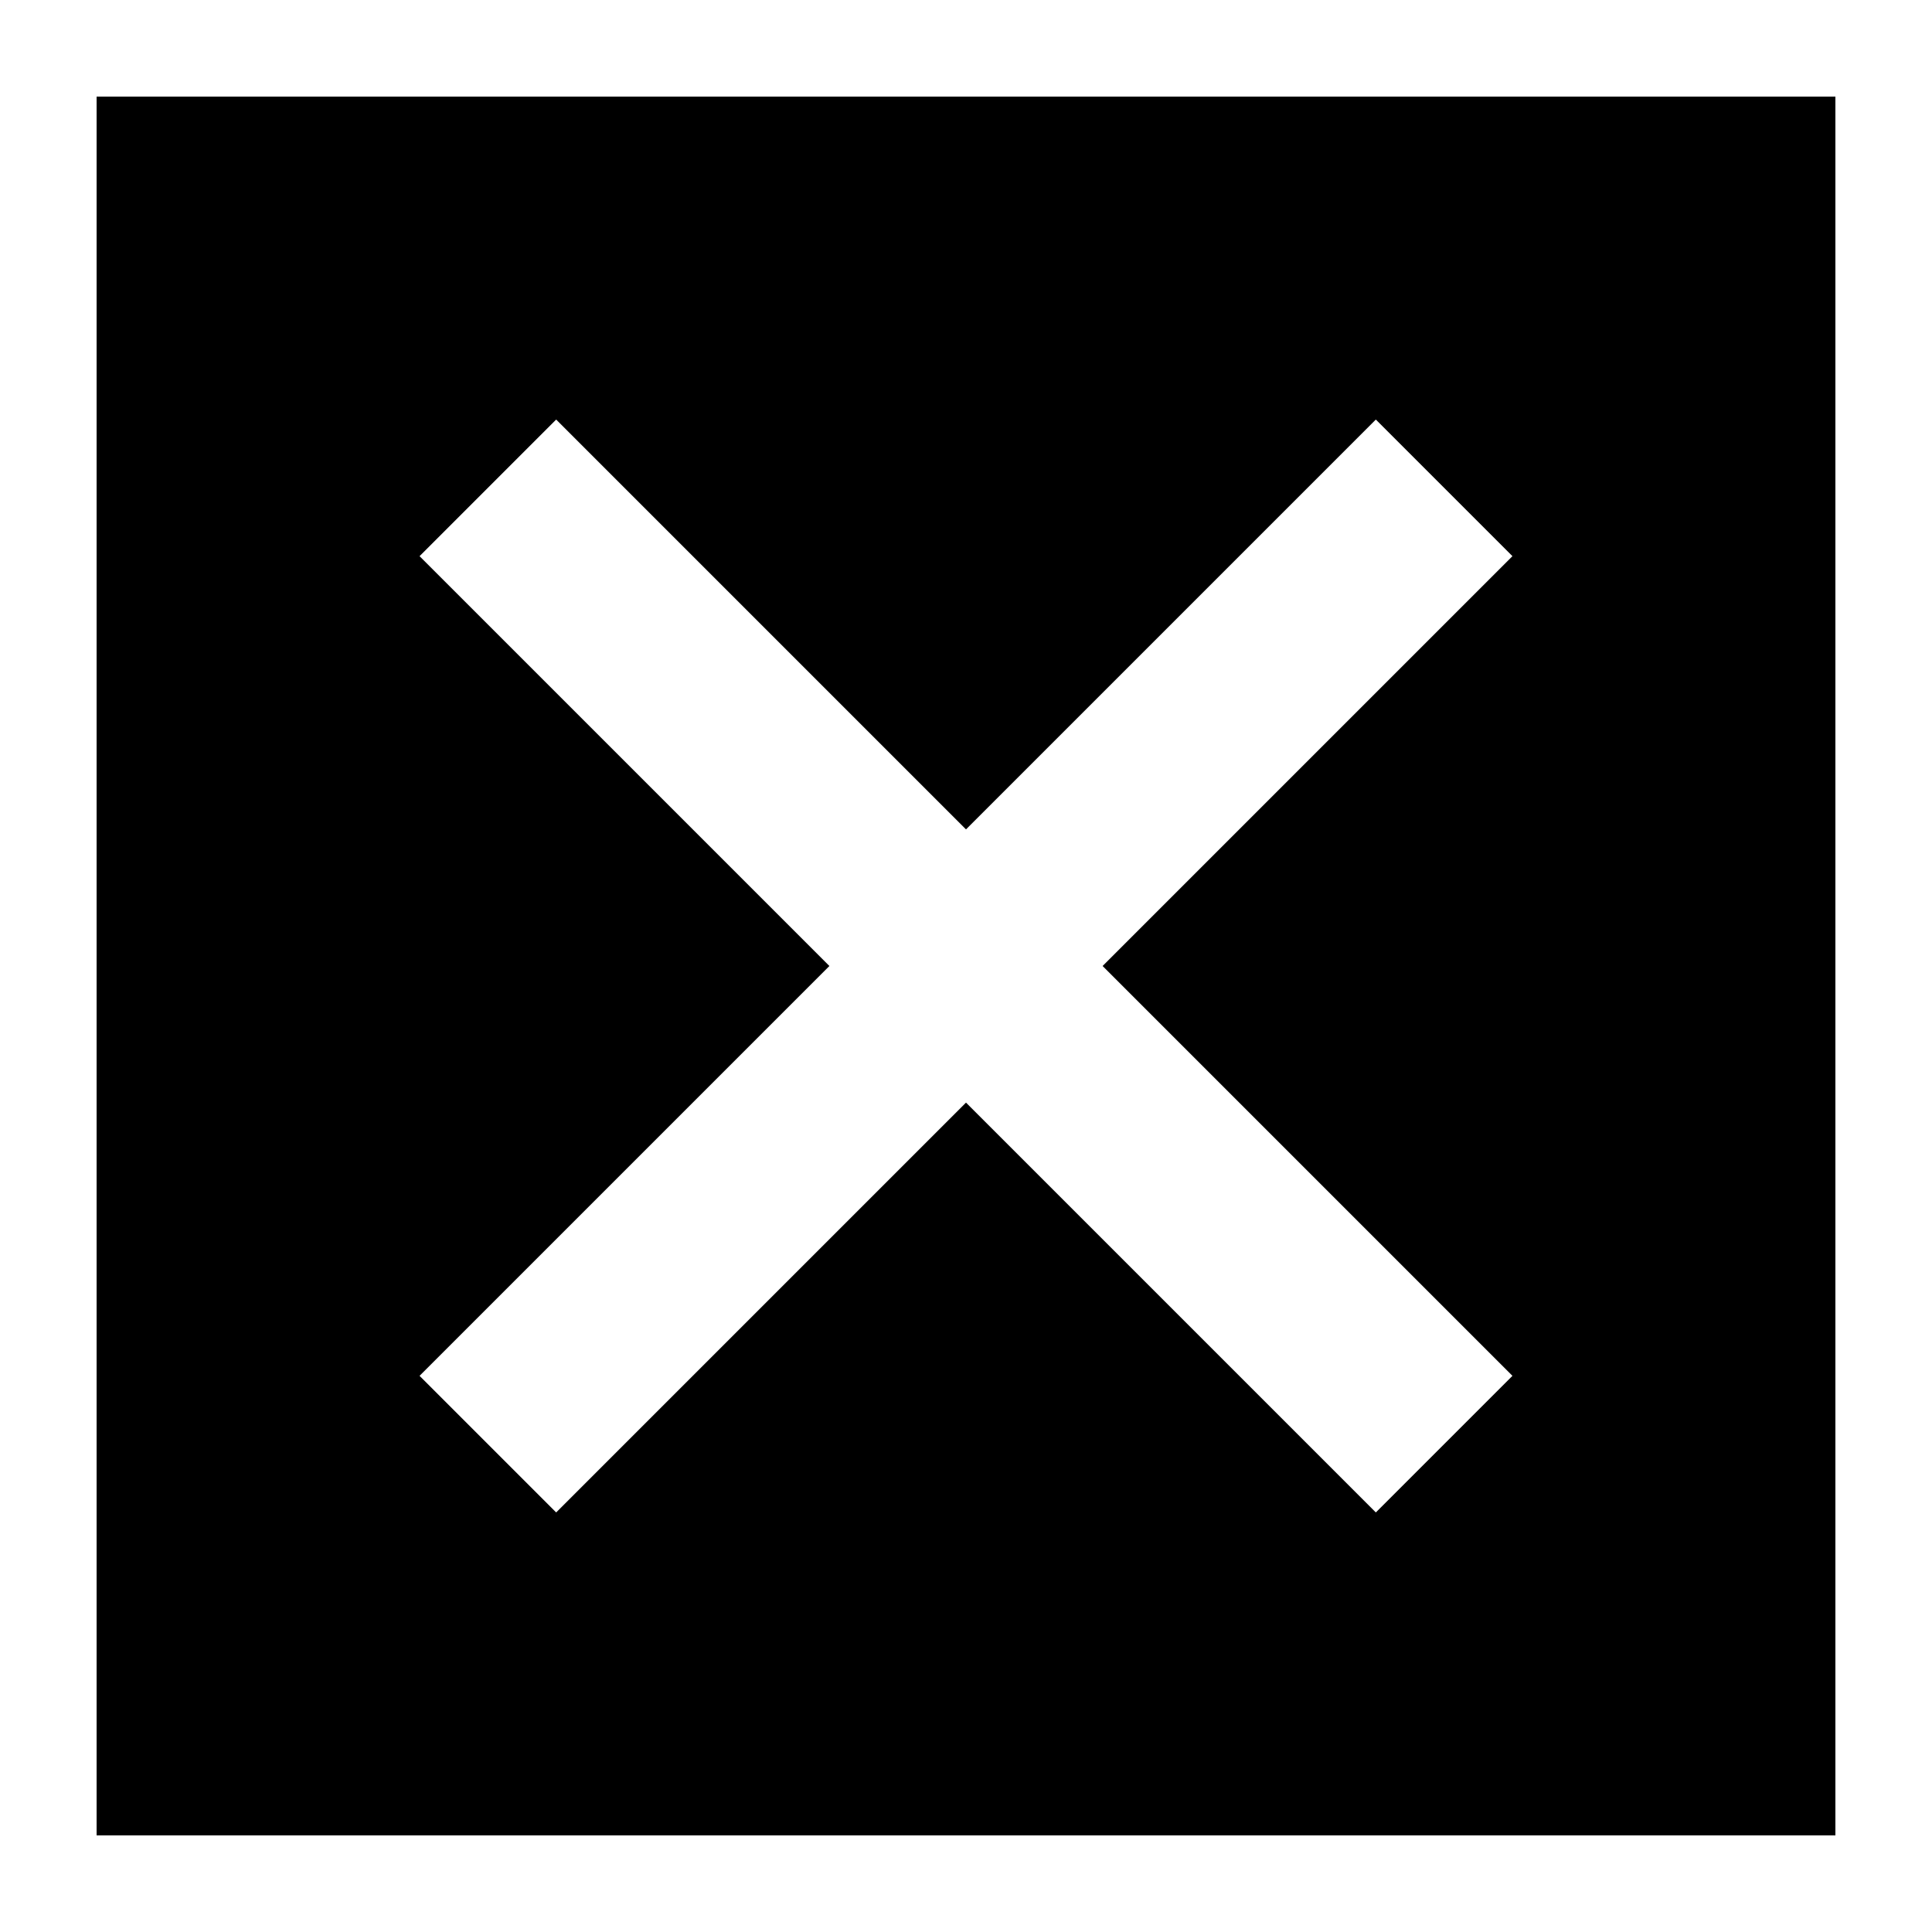
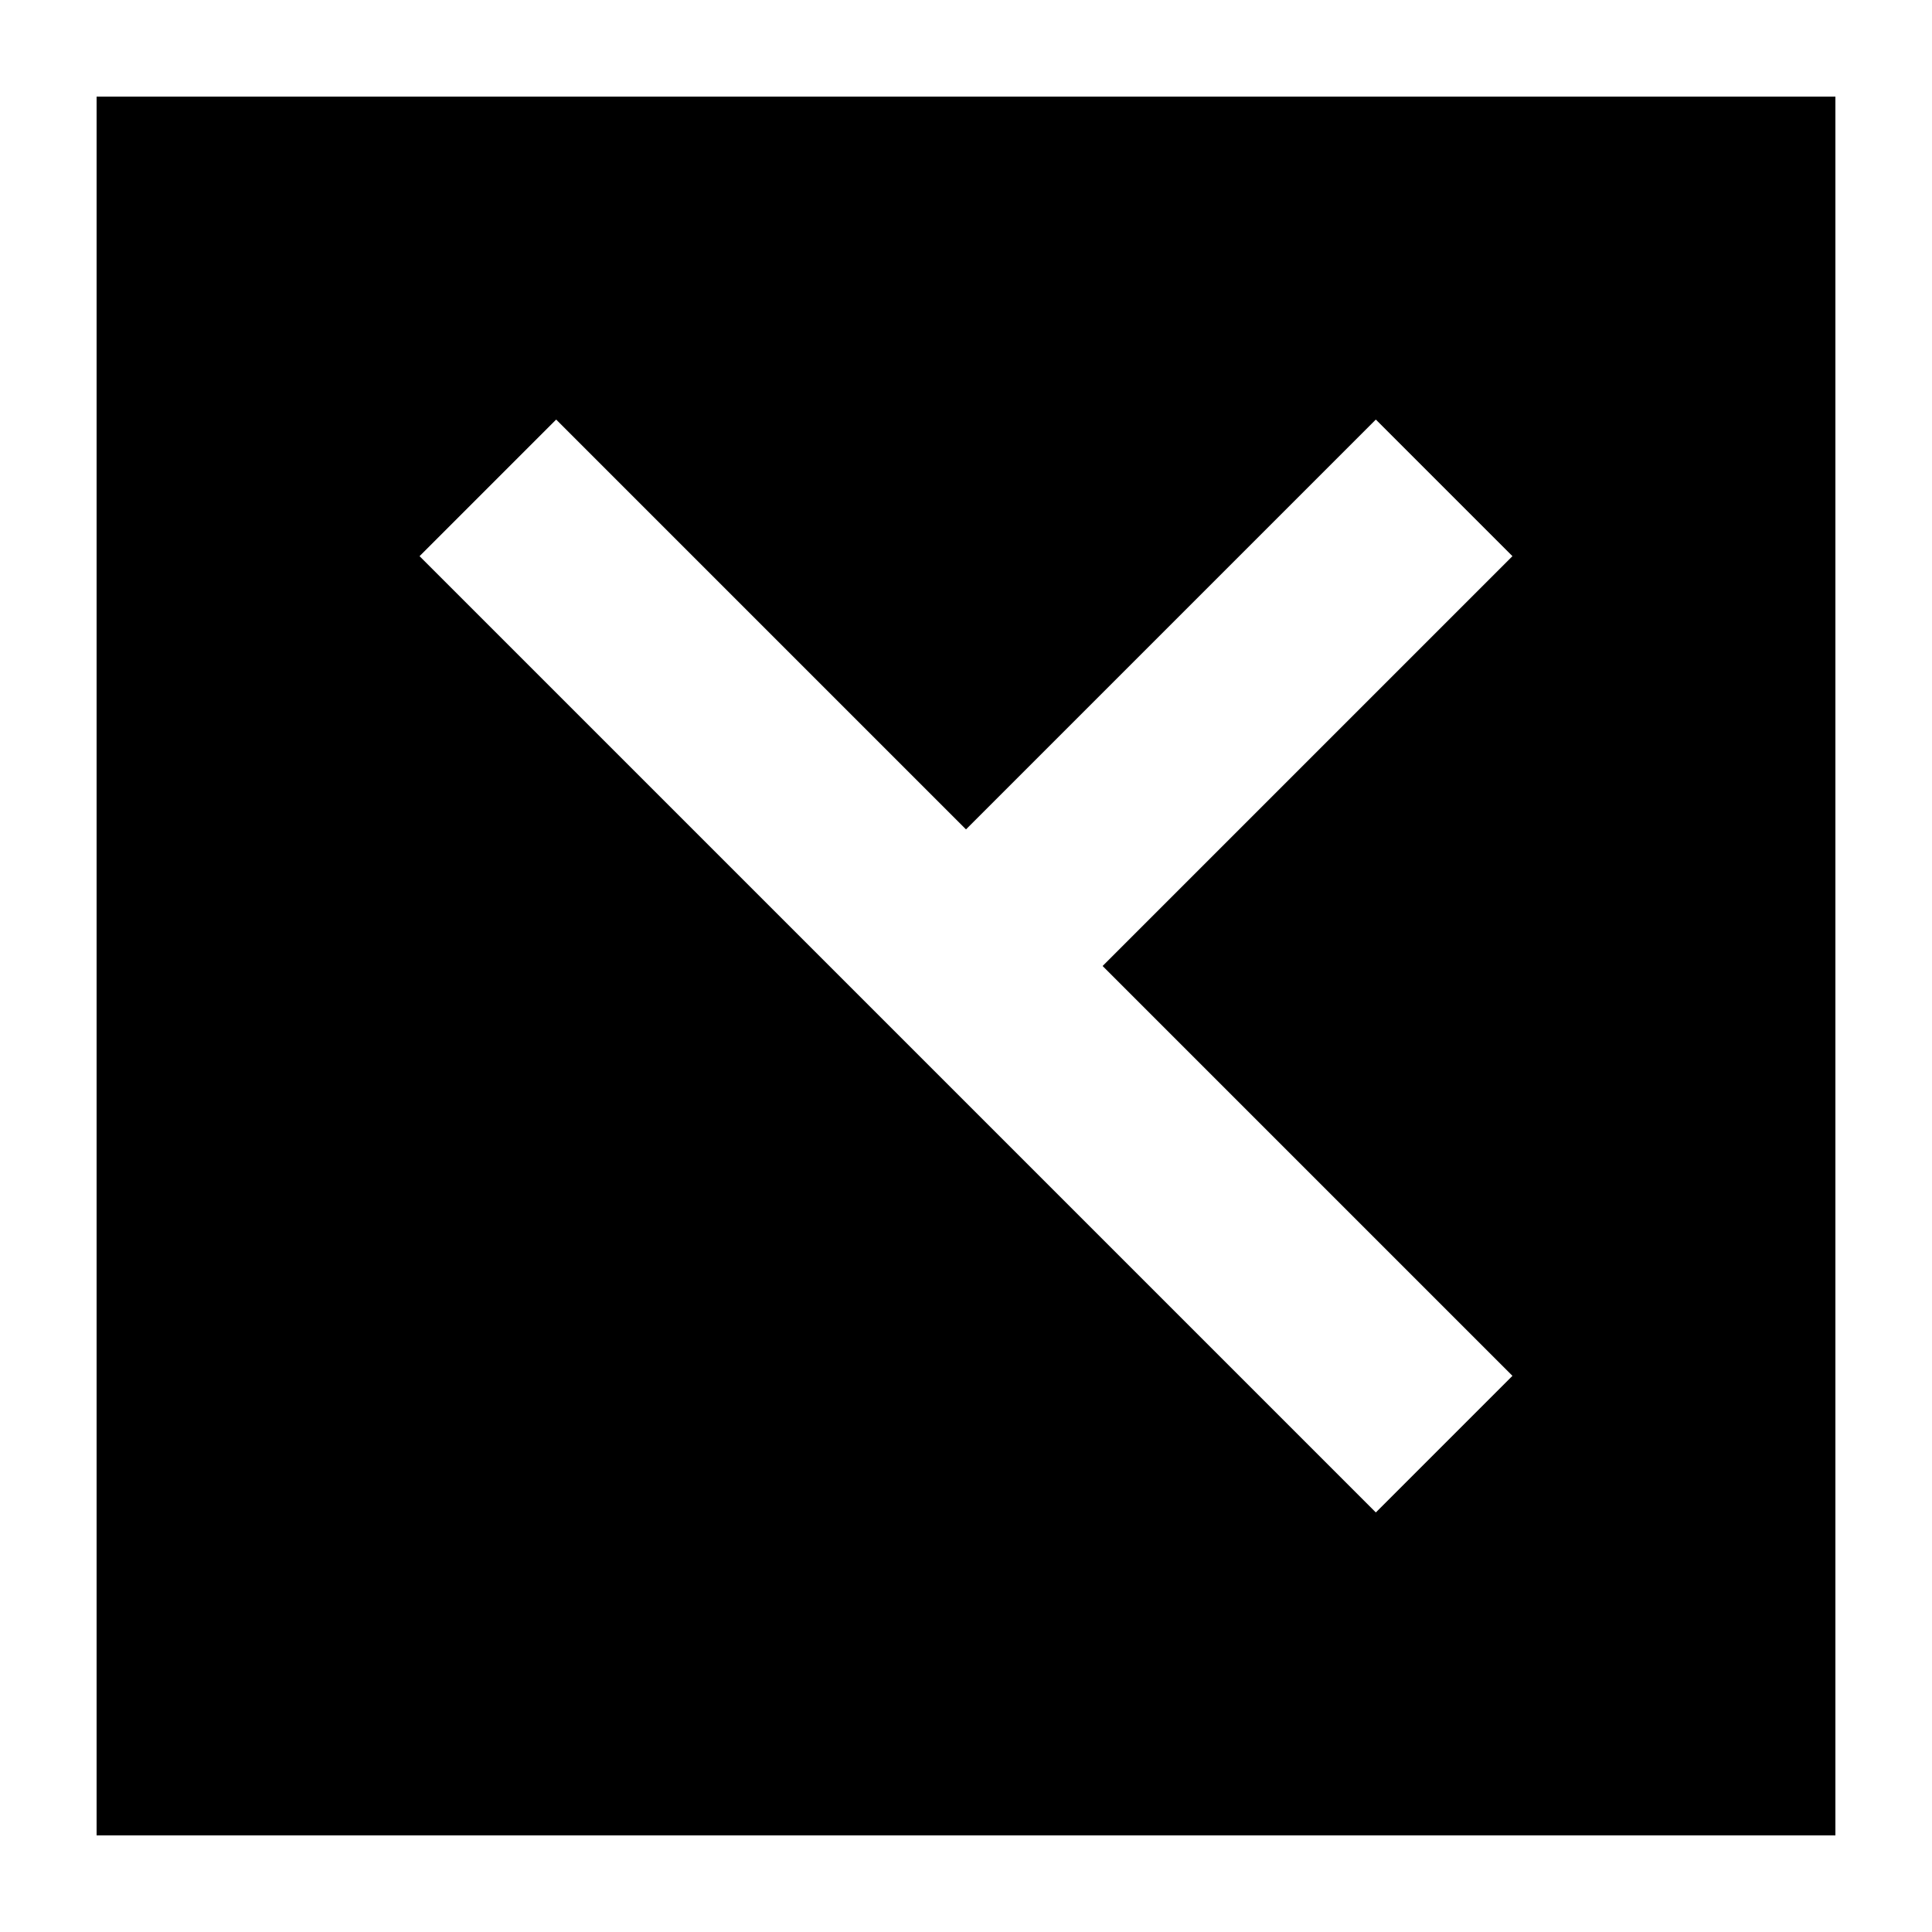
<svg xmlns="http://www.w3.org/2000/svg" version="1.1" x="0px" y="0px" viewBox="0 0 100 100" enable-background="new 0 0 100 100" xml:space="preserve" aria-hidden="true" width="100px" height="100px" style="fill:url(#CerosGradient_id449ac3fcb);">
  <defs>
    <linearGradient class="cerosgradient" data-cerosgradient="true" id="CerosGradient_id449ac3fcb" gradientUnits="userSpaceOnUse" x1="50%" y1="100%" x2="50%" y2="0%">
      <stop offset="0%" stop-color="#000000" />
      <stop offset="100%" stop-color="#000000" />
    </linearGradient>
    <linearGradient />
  </defs>
-   <polygon points="-173.904,21.716 -145.62,-6.569 -152.691,-13.64 -180.975,14.645 -195.118,0.503 -202.189,7.574 -180.975,28.787   " style="fill:url(#CerosGradient_id449ac3fcb);" />
-   <path d="M95,95H5V5h90V95z M78.284,71.213L57.071,50l21.213-21.213l-7.071-7.071L50,42.929L28.787,21.716l-7.071,7.071L42.929,50  L21.716,71.213l7.071,7.071L50,57.071l21.213,21.213L78.284,71.213z" style="fill:url(#CerosGradient_id449ac3fcb);" />
+   <path d="M95,95H5V5h90V95z M78.284,71.213L57.071,50l21.213-21.213l-7.071-7.071L50,42.929L28.787,21.716l-7.071,7.071L42.929,50  l7.071,7.071L50,57.071l21.213,21.213L78.284,71.213z" style="fill:url(#CerosGradient_id449ac3fcb);" />
</svg>